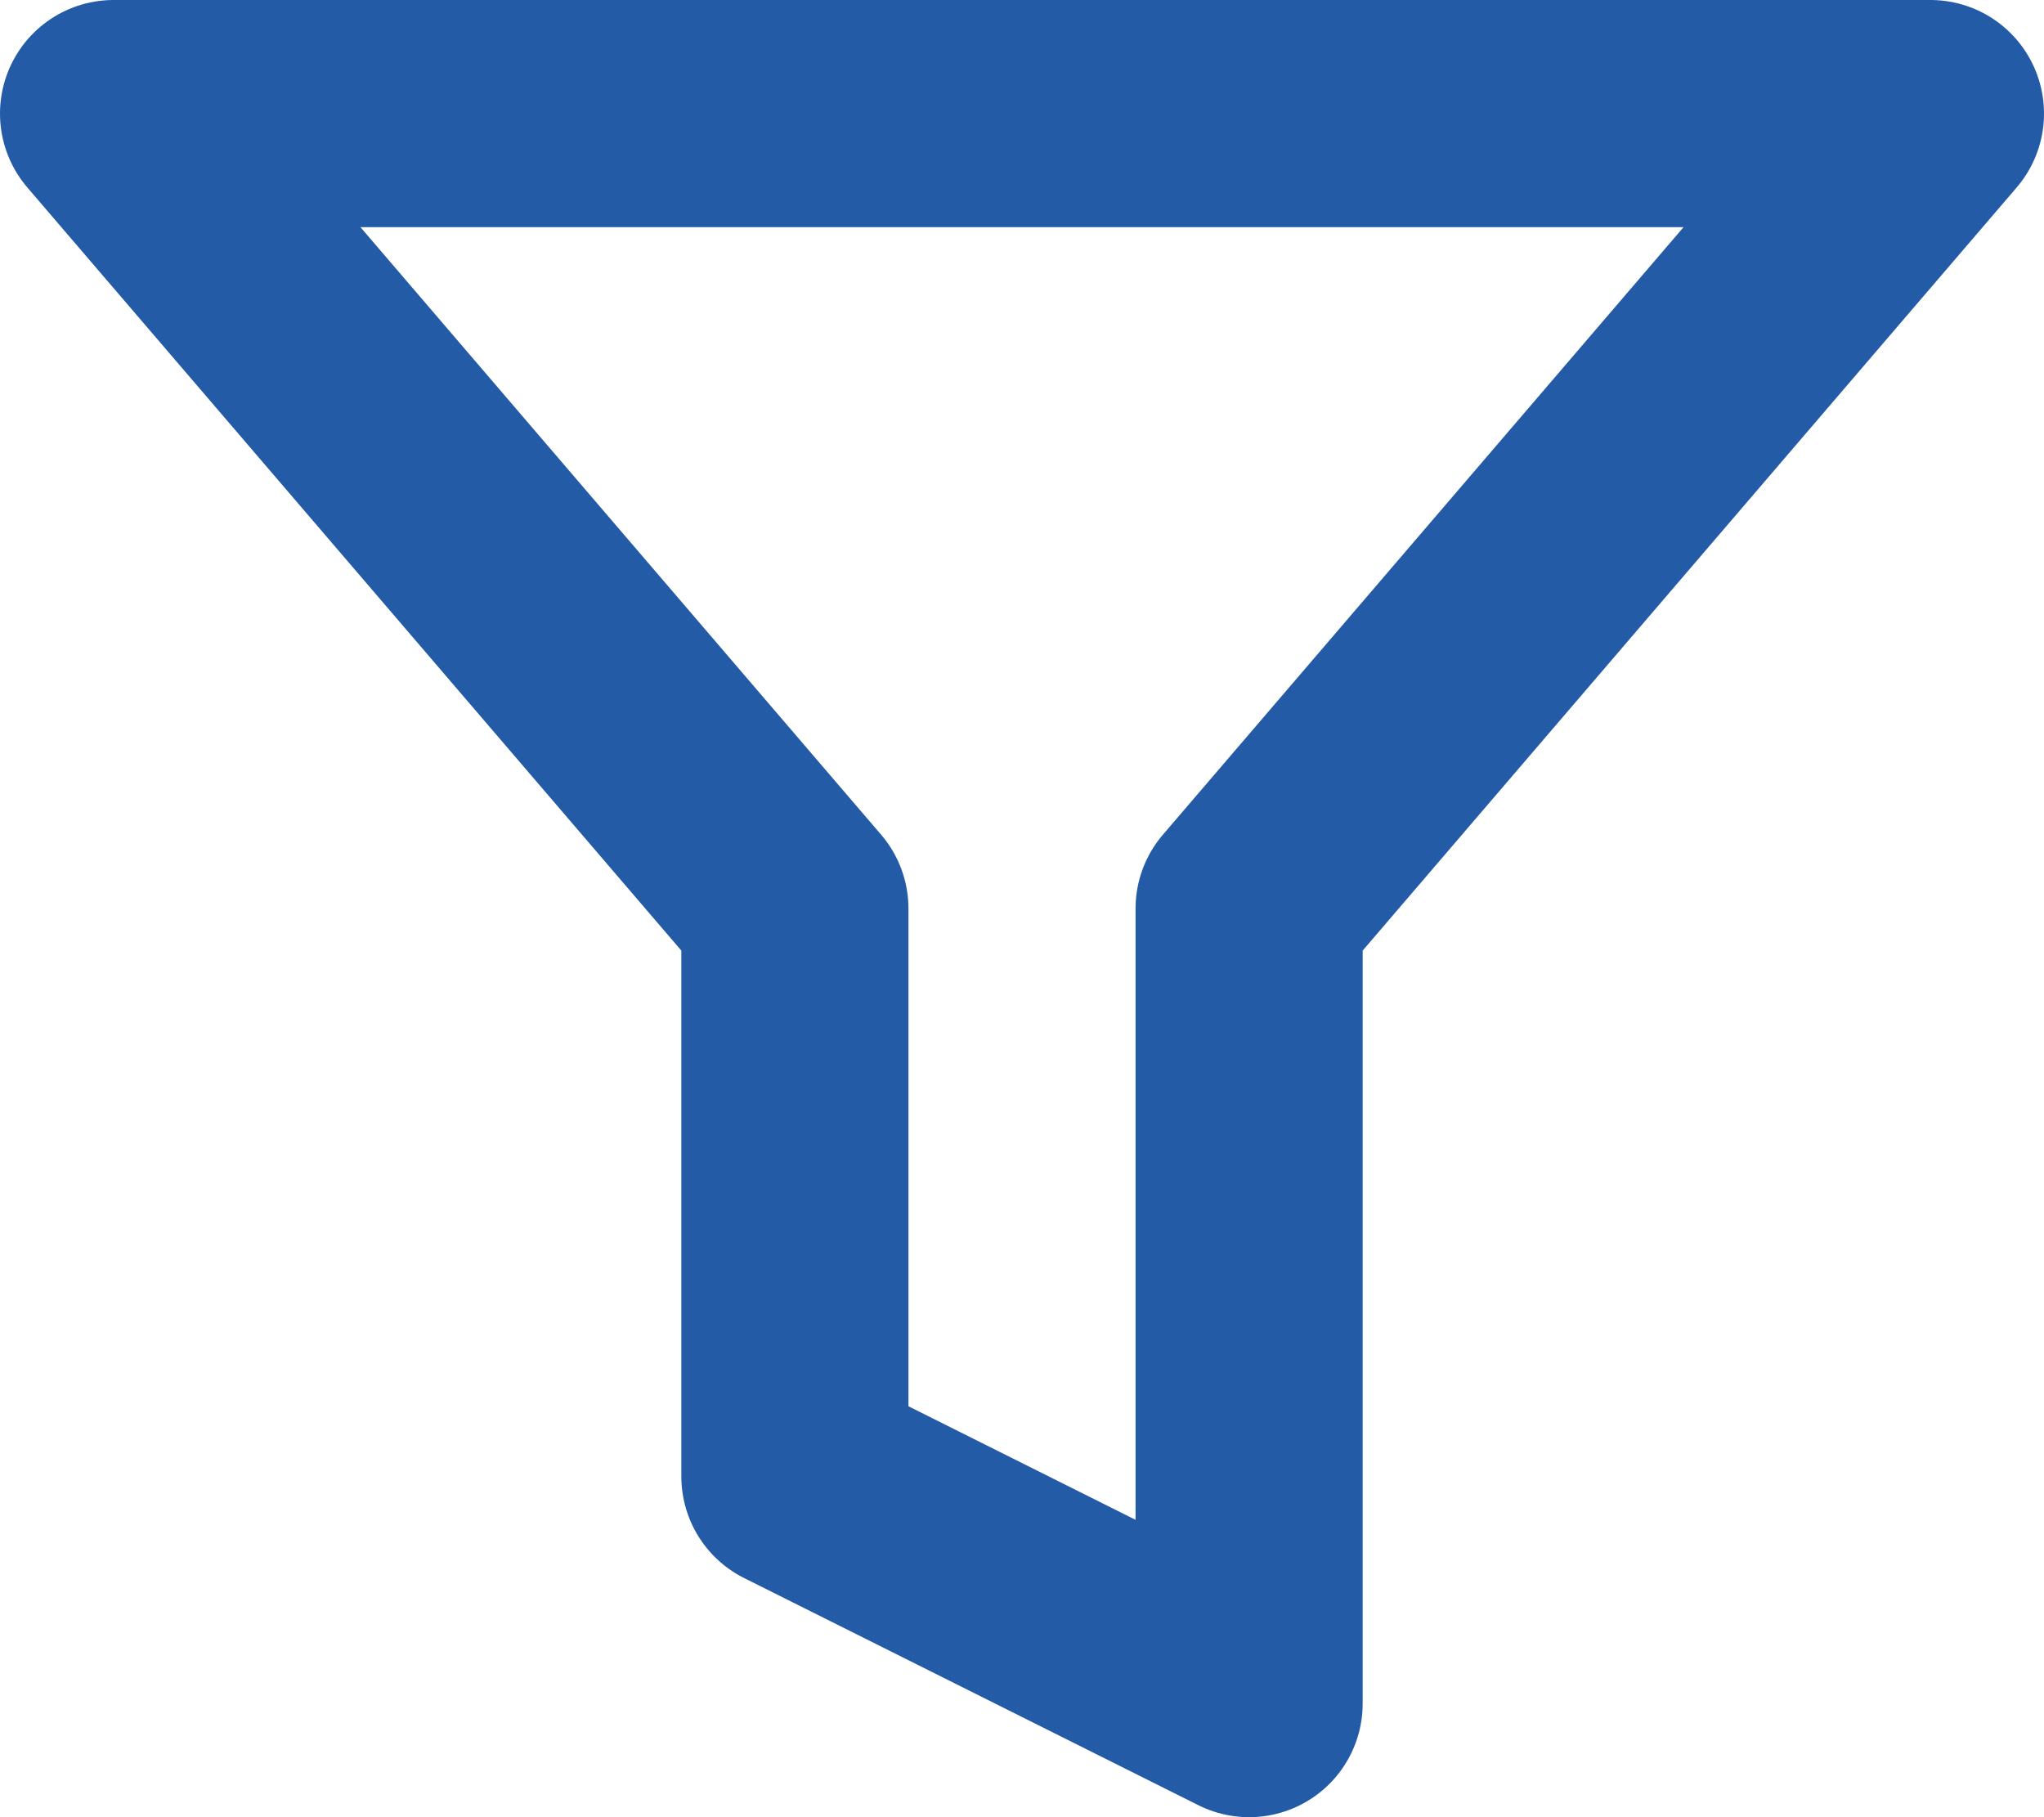
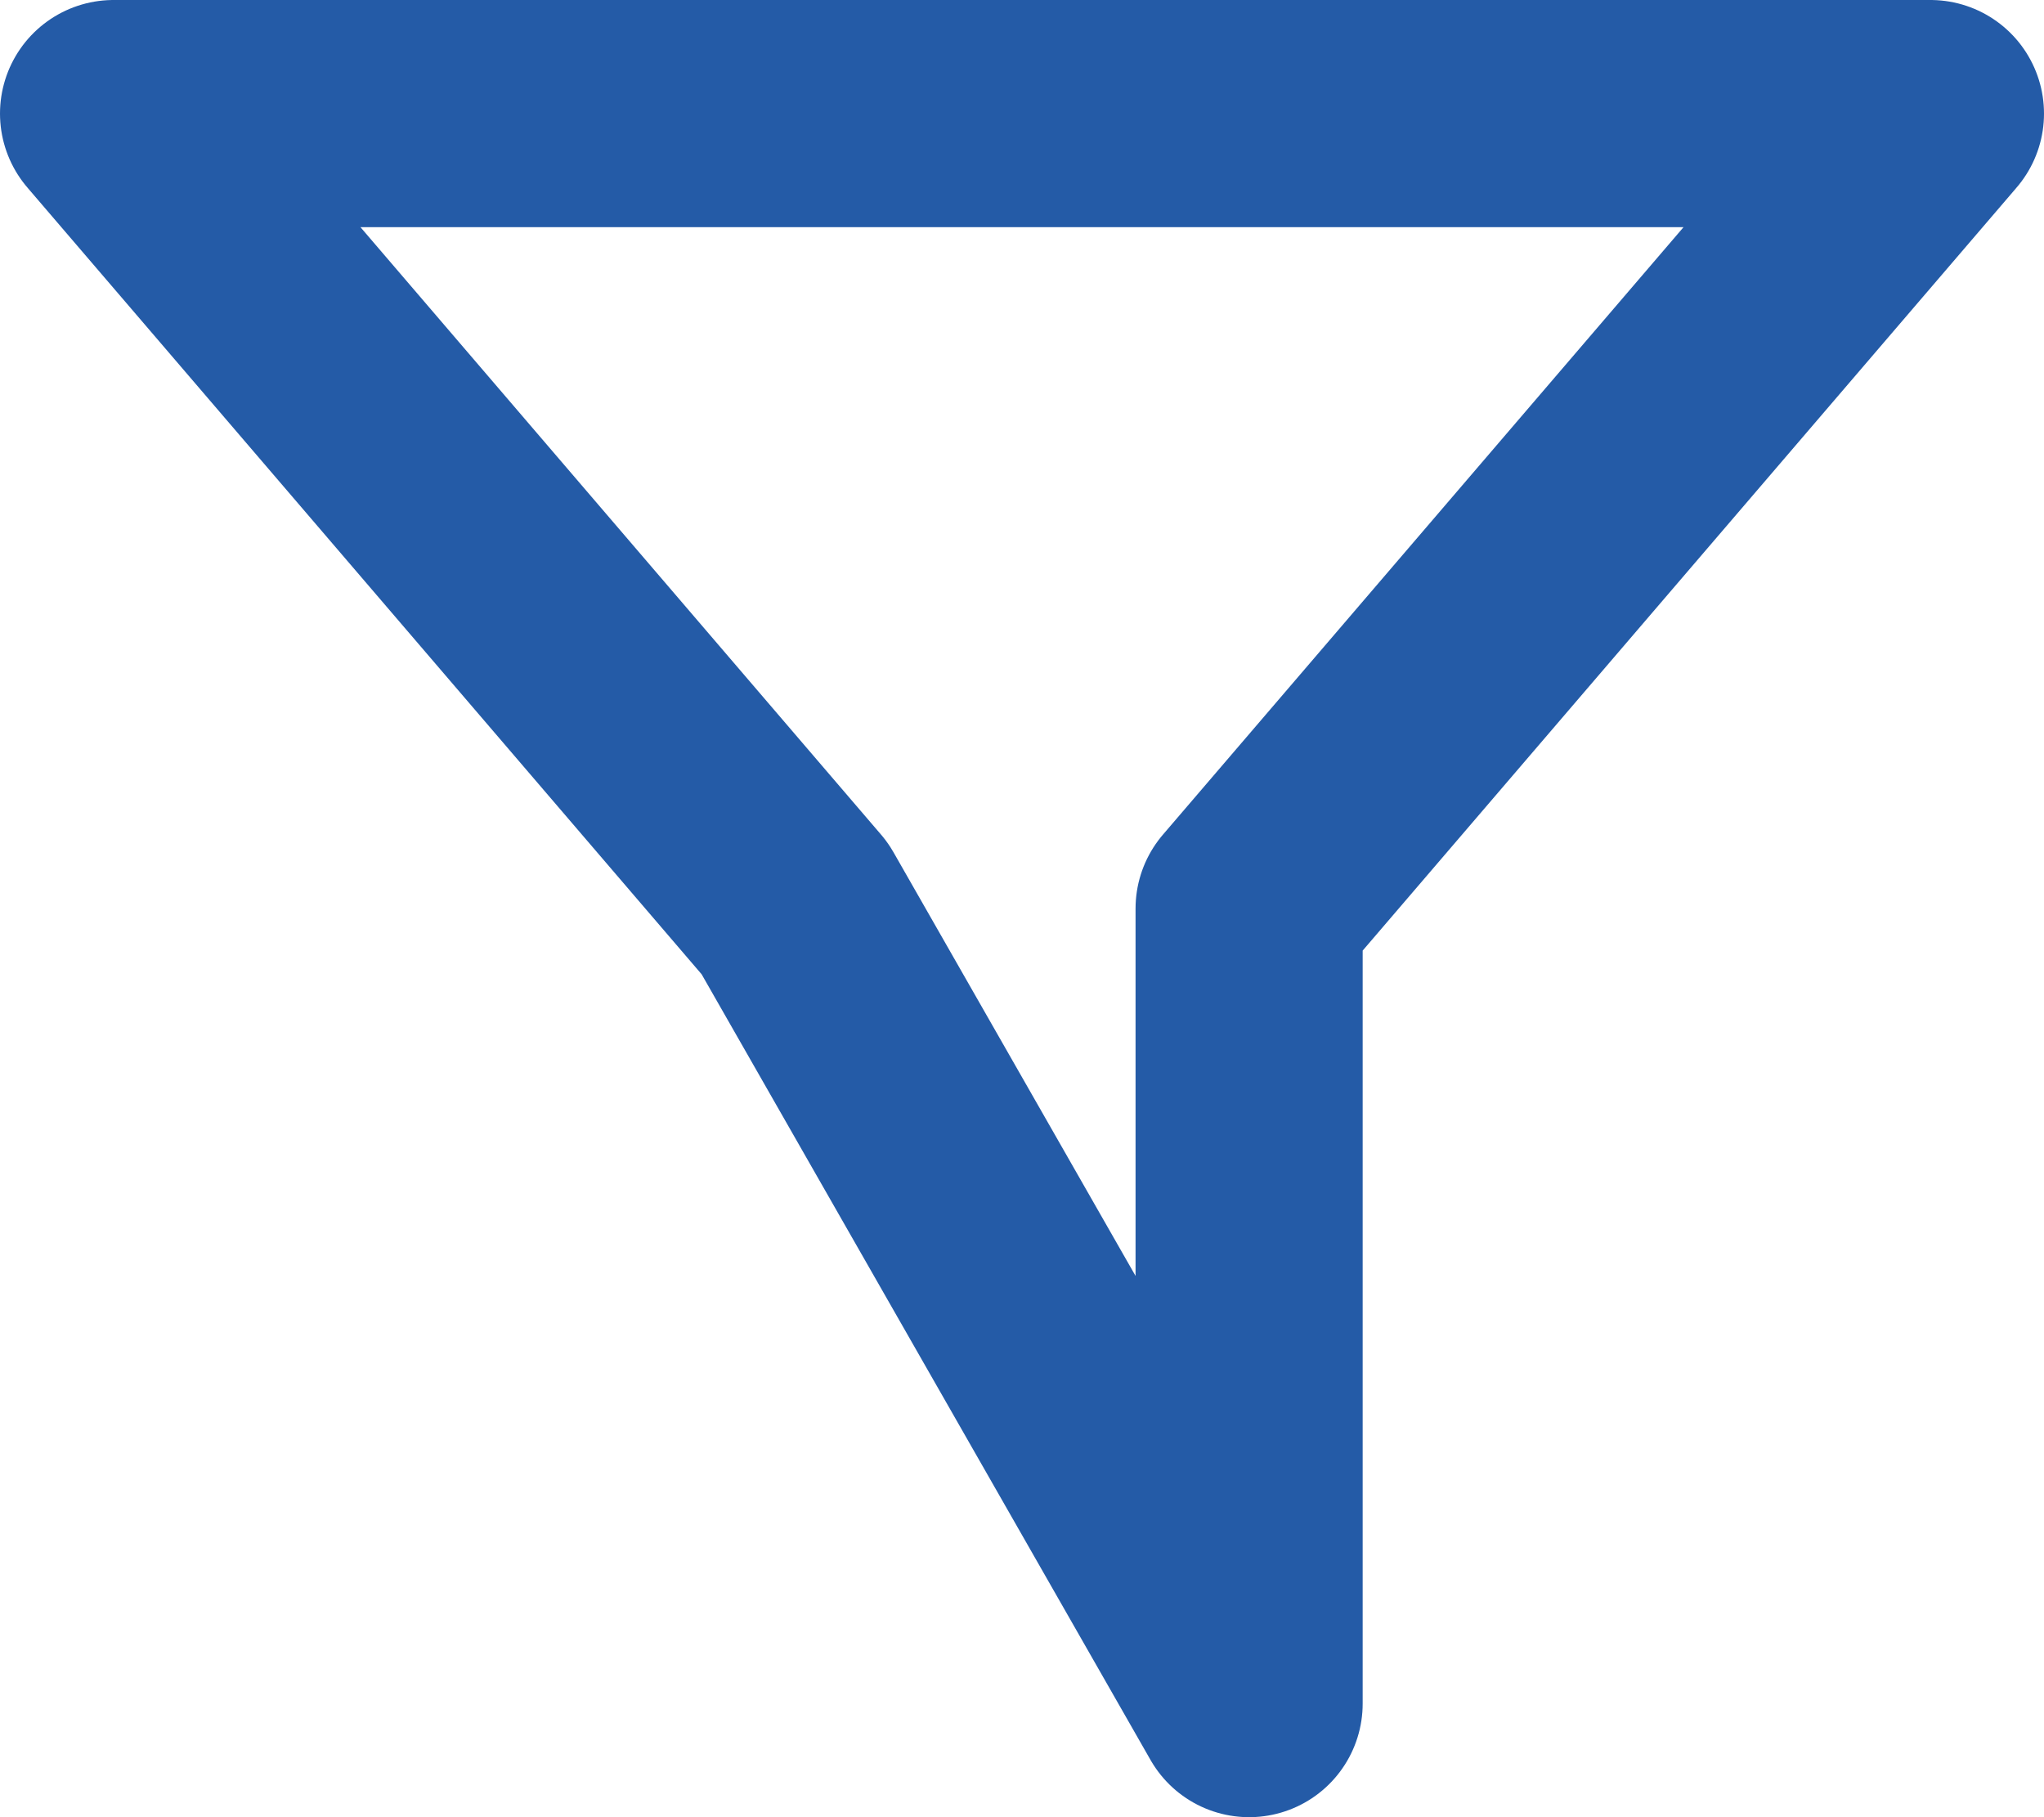
<svg xmlns="http://www.w3.org/2000/svg" width="18" height="16" viewBox="0 0 18 16" fill="none">
-   <path d="M17 1H1L7 8V13L11 15V8L17 1Z" stroke="#245BA7" stroke-width="2" stroke-linecap="round" stroke-linejoin="round" />
+   <path d="M17 1H1L7 8L11 15V8L17 1Z" stroke="#245BA7" stroke-width="2" stroke-linecap="round" stroke-linejoin="round" />
</svg>